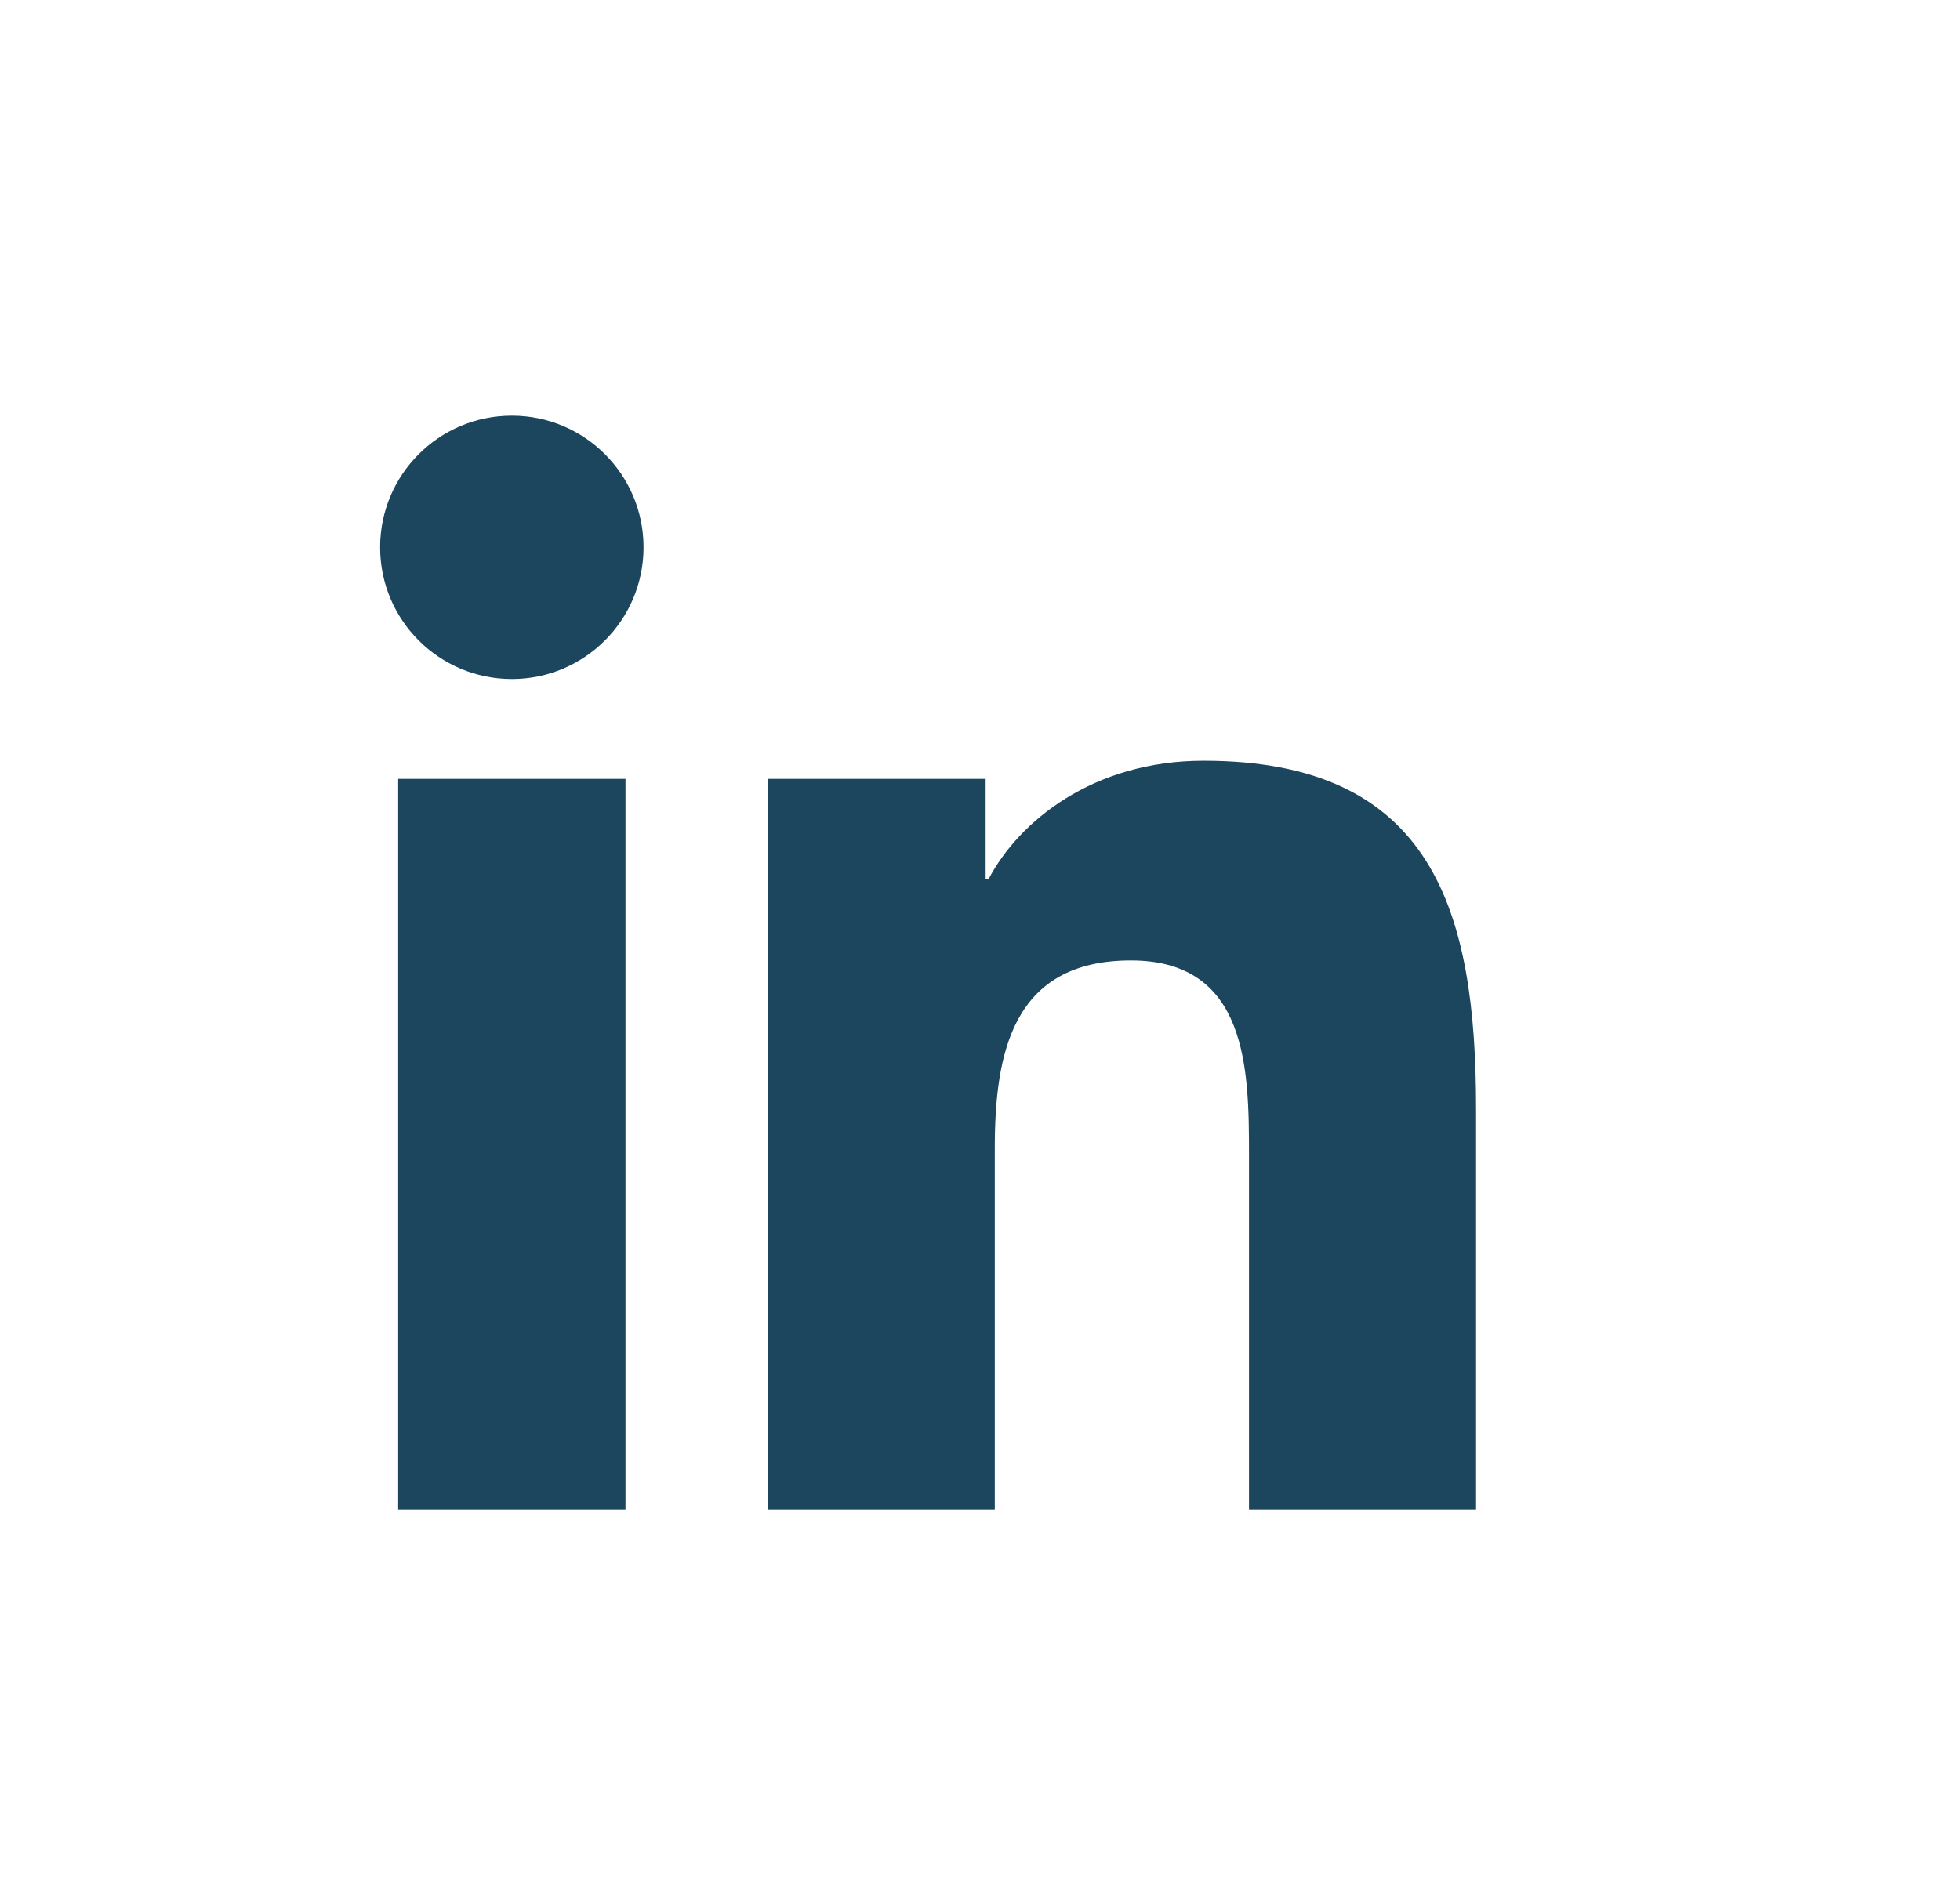
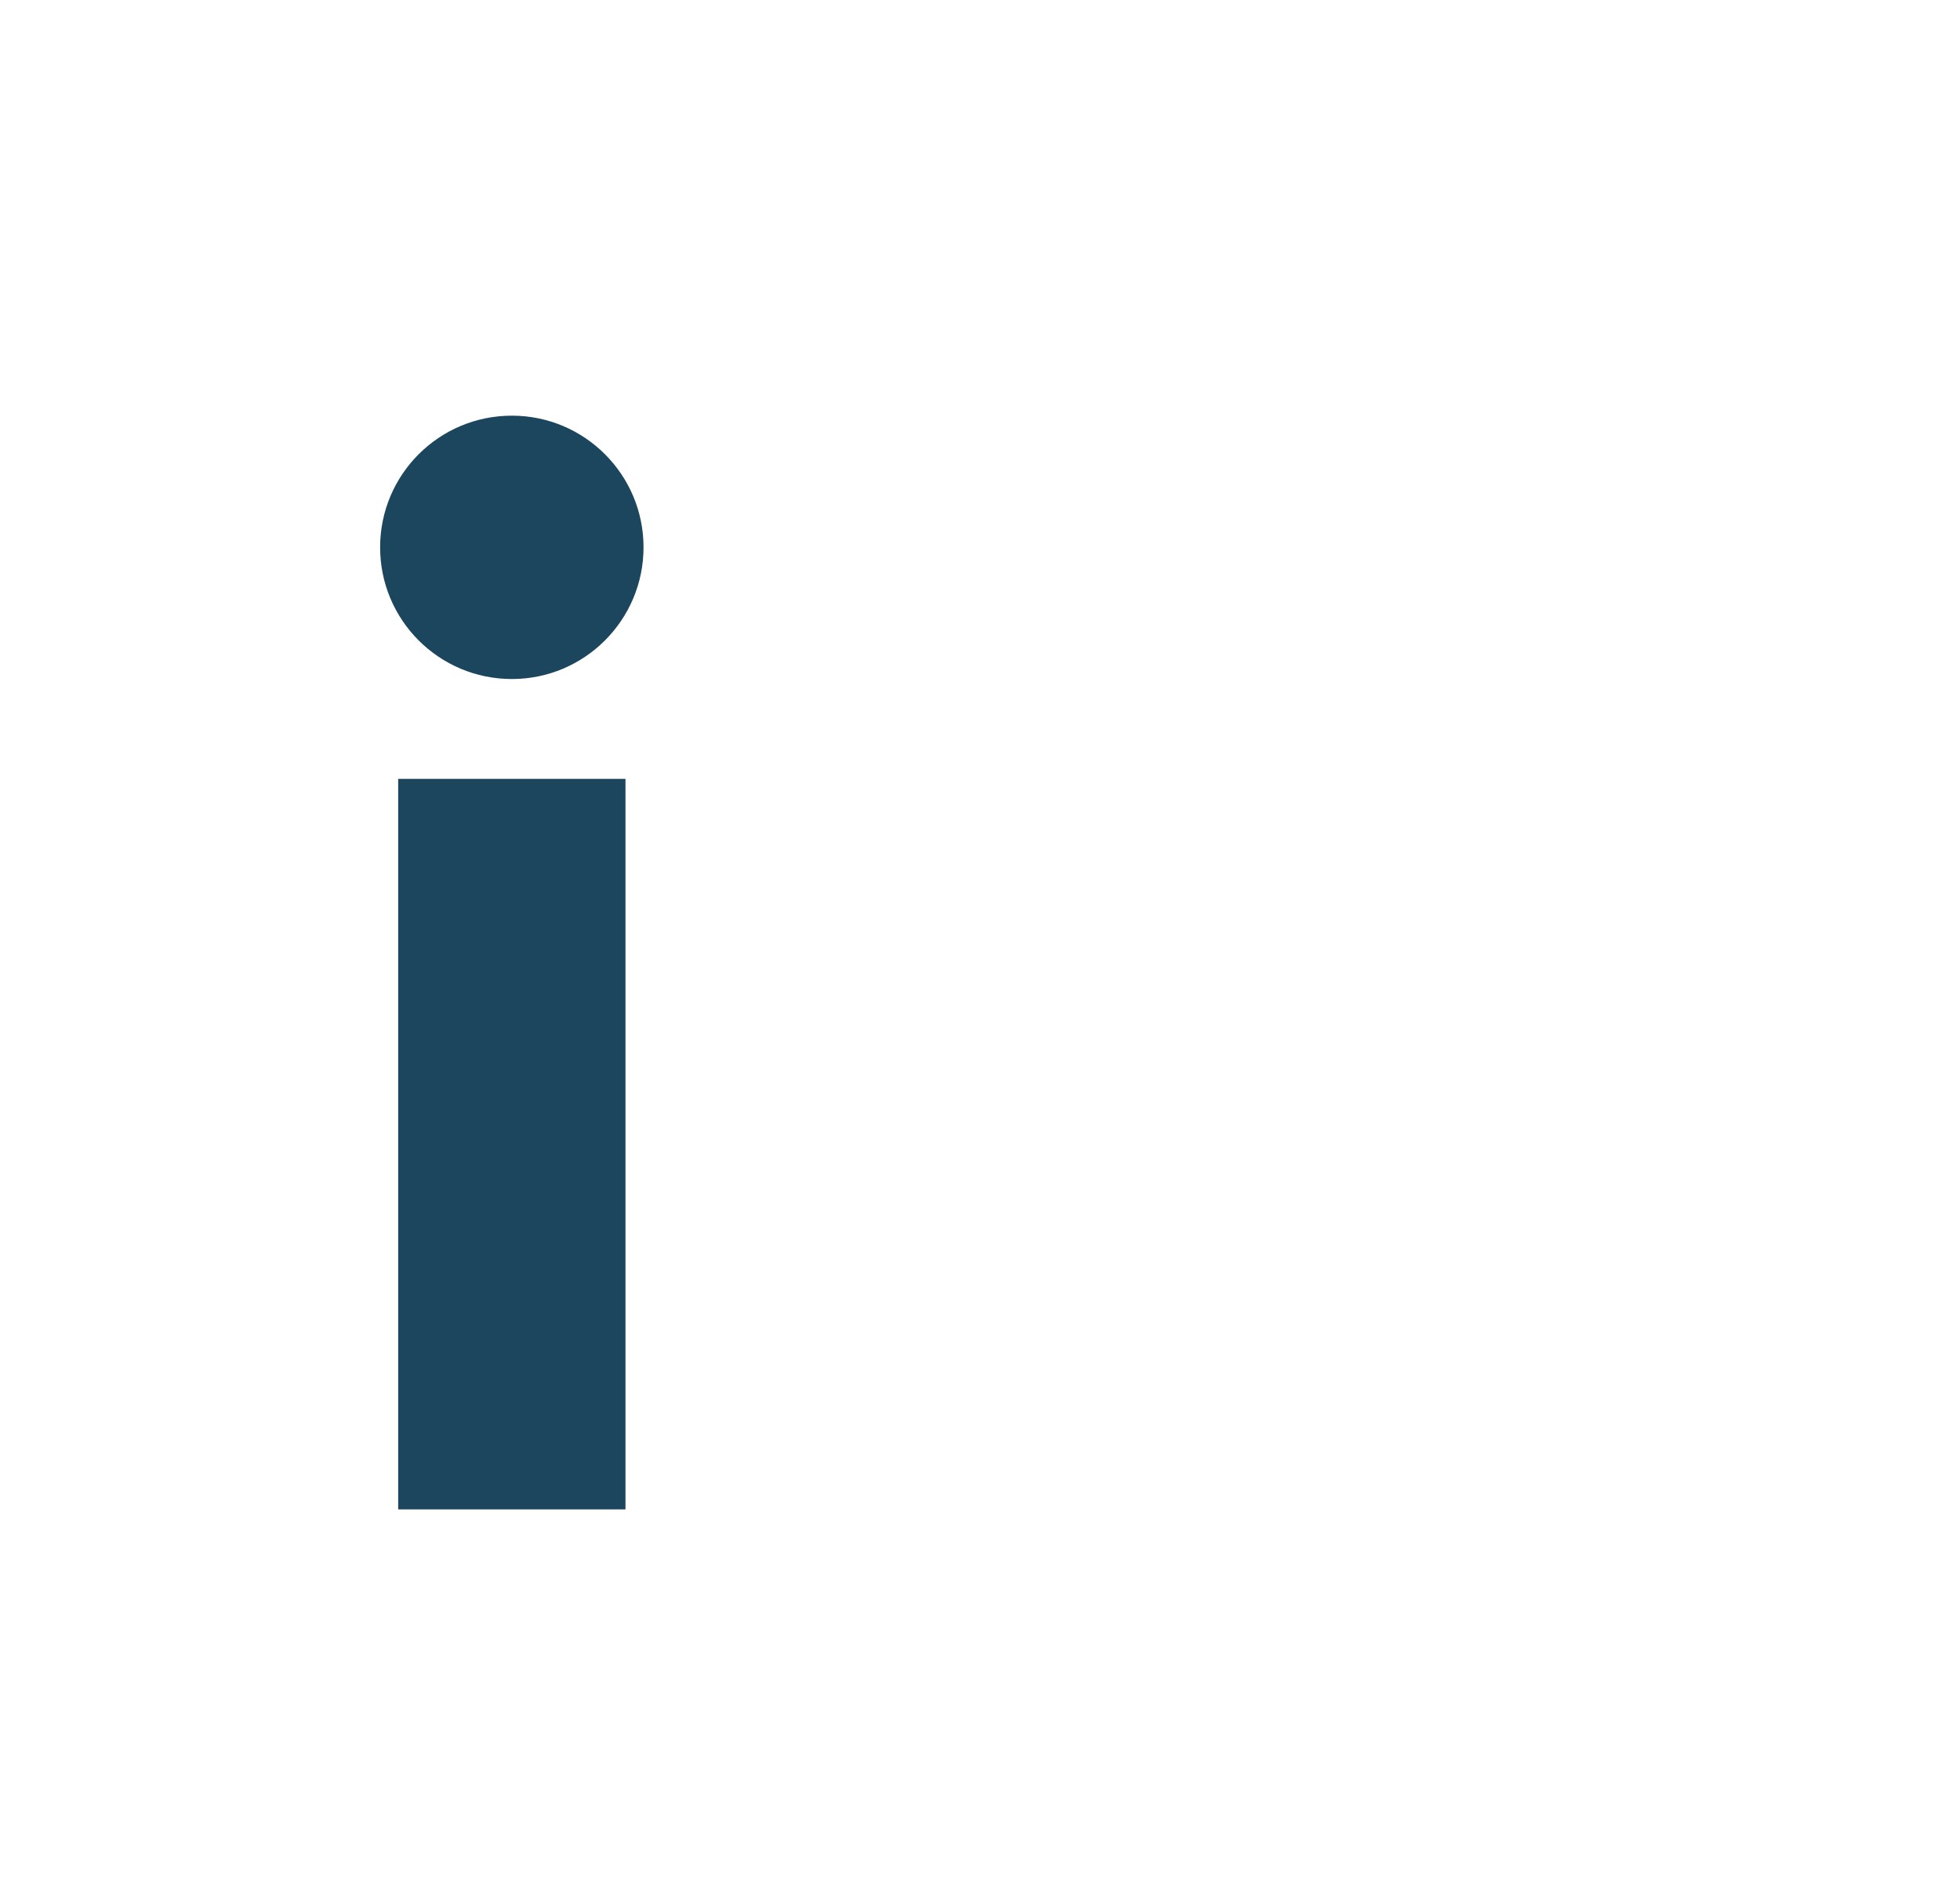
<svg xmlns="http://www.w3.org/2000/svg" width="33" height="32" viewBox="0 0 33 32" fill="none">
  <path d="M6.704 13.116H10.531V25.419H6.704V13.116ZM8.619 7C9.842 7 10.835 7.993 10.835 9.217C10.835 10.441 9.842 11.435 8.619 11.435C7.391 11.435 6.4 10.441 6.4 9.217C6.4 7.993 7.391 7 8.619 7Z" fill="#1C455E" />
-   <path d="M12.93 13.116H16.595V14.798H16.648C17.157 13.831 18.405 12.811 20.265 12.811C24.137 12.811 24.852 15.358 24.852 18.672V25.419H21.029V19.436C21.029 18.009 21.005 16.174 19.042 16.174C17.052 16.174 16.749 17.729 16.749 19.334V25.419H12.93V13.116Z" fill="#1C455E" />
</svg>